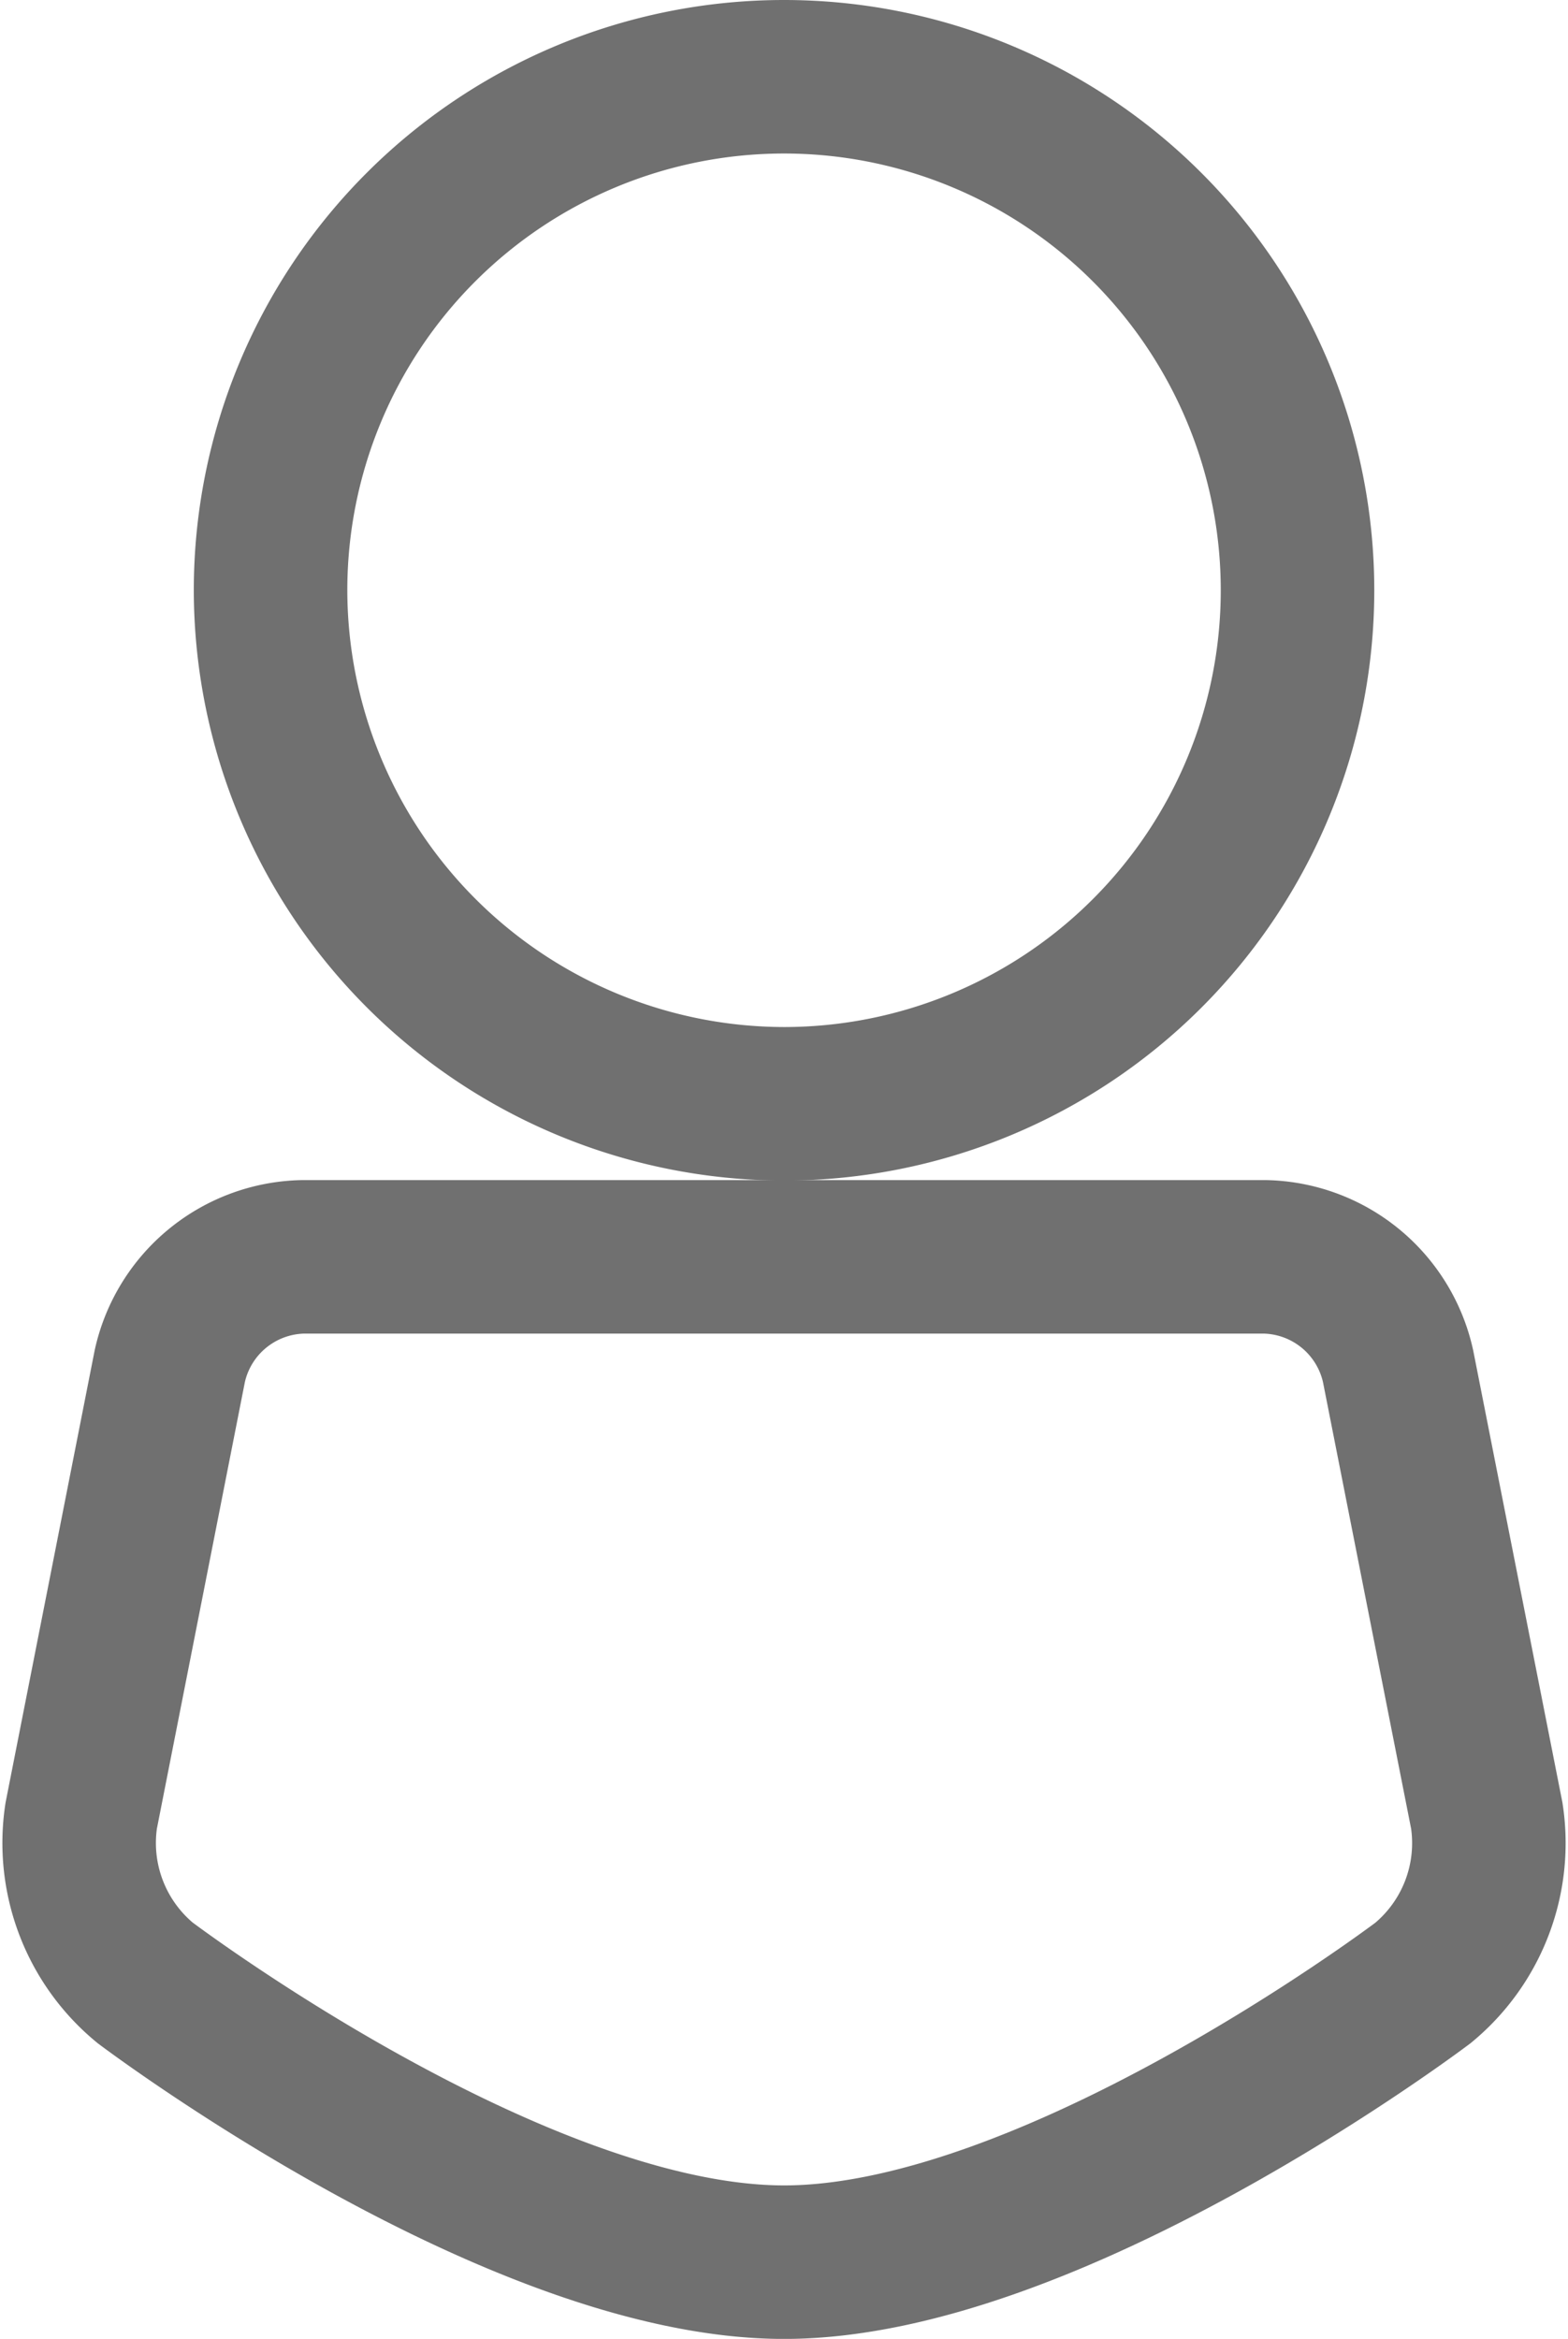
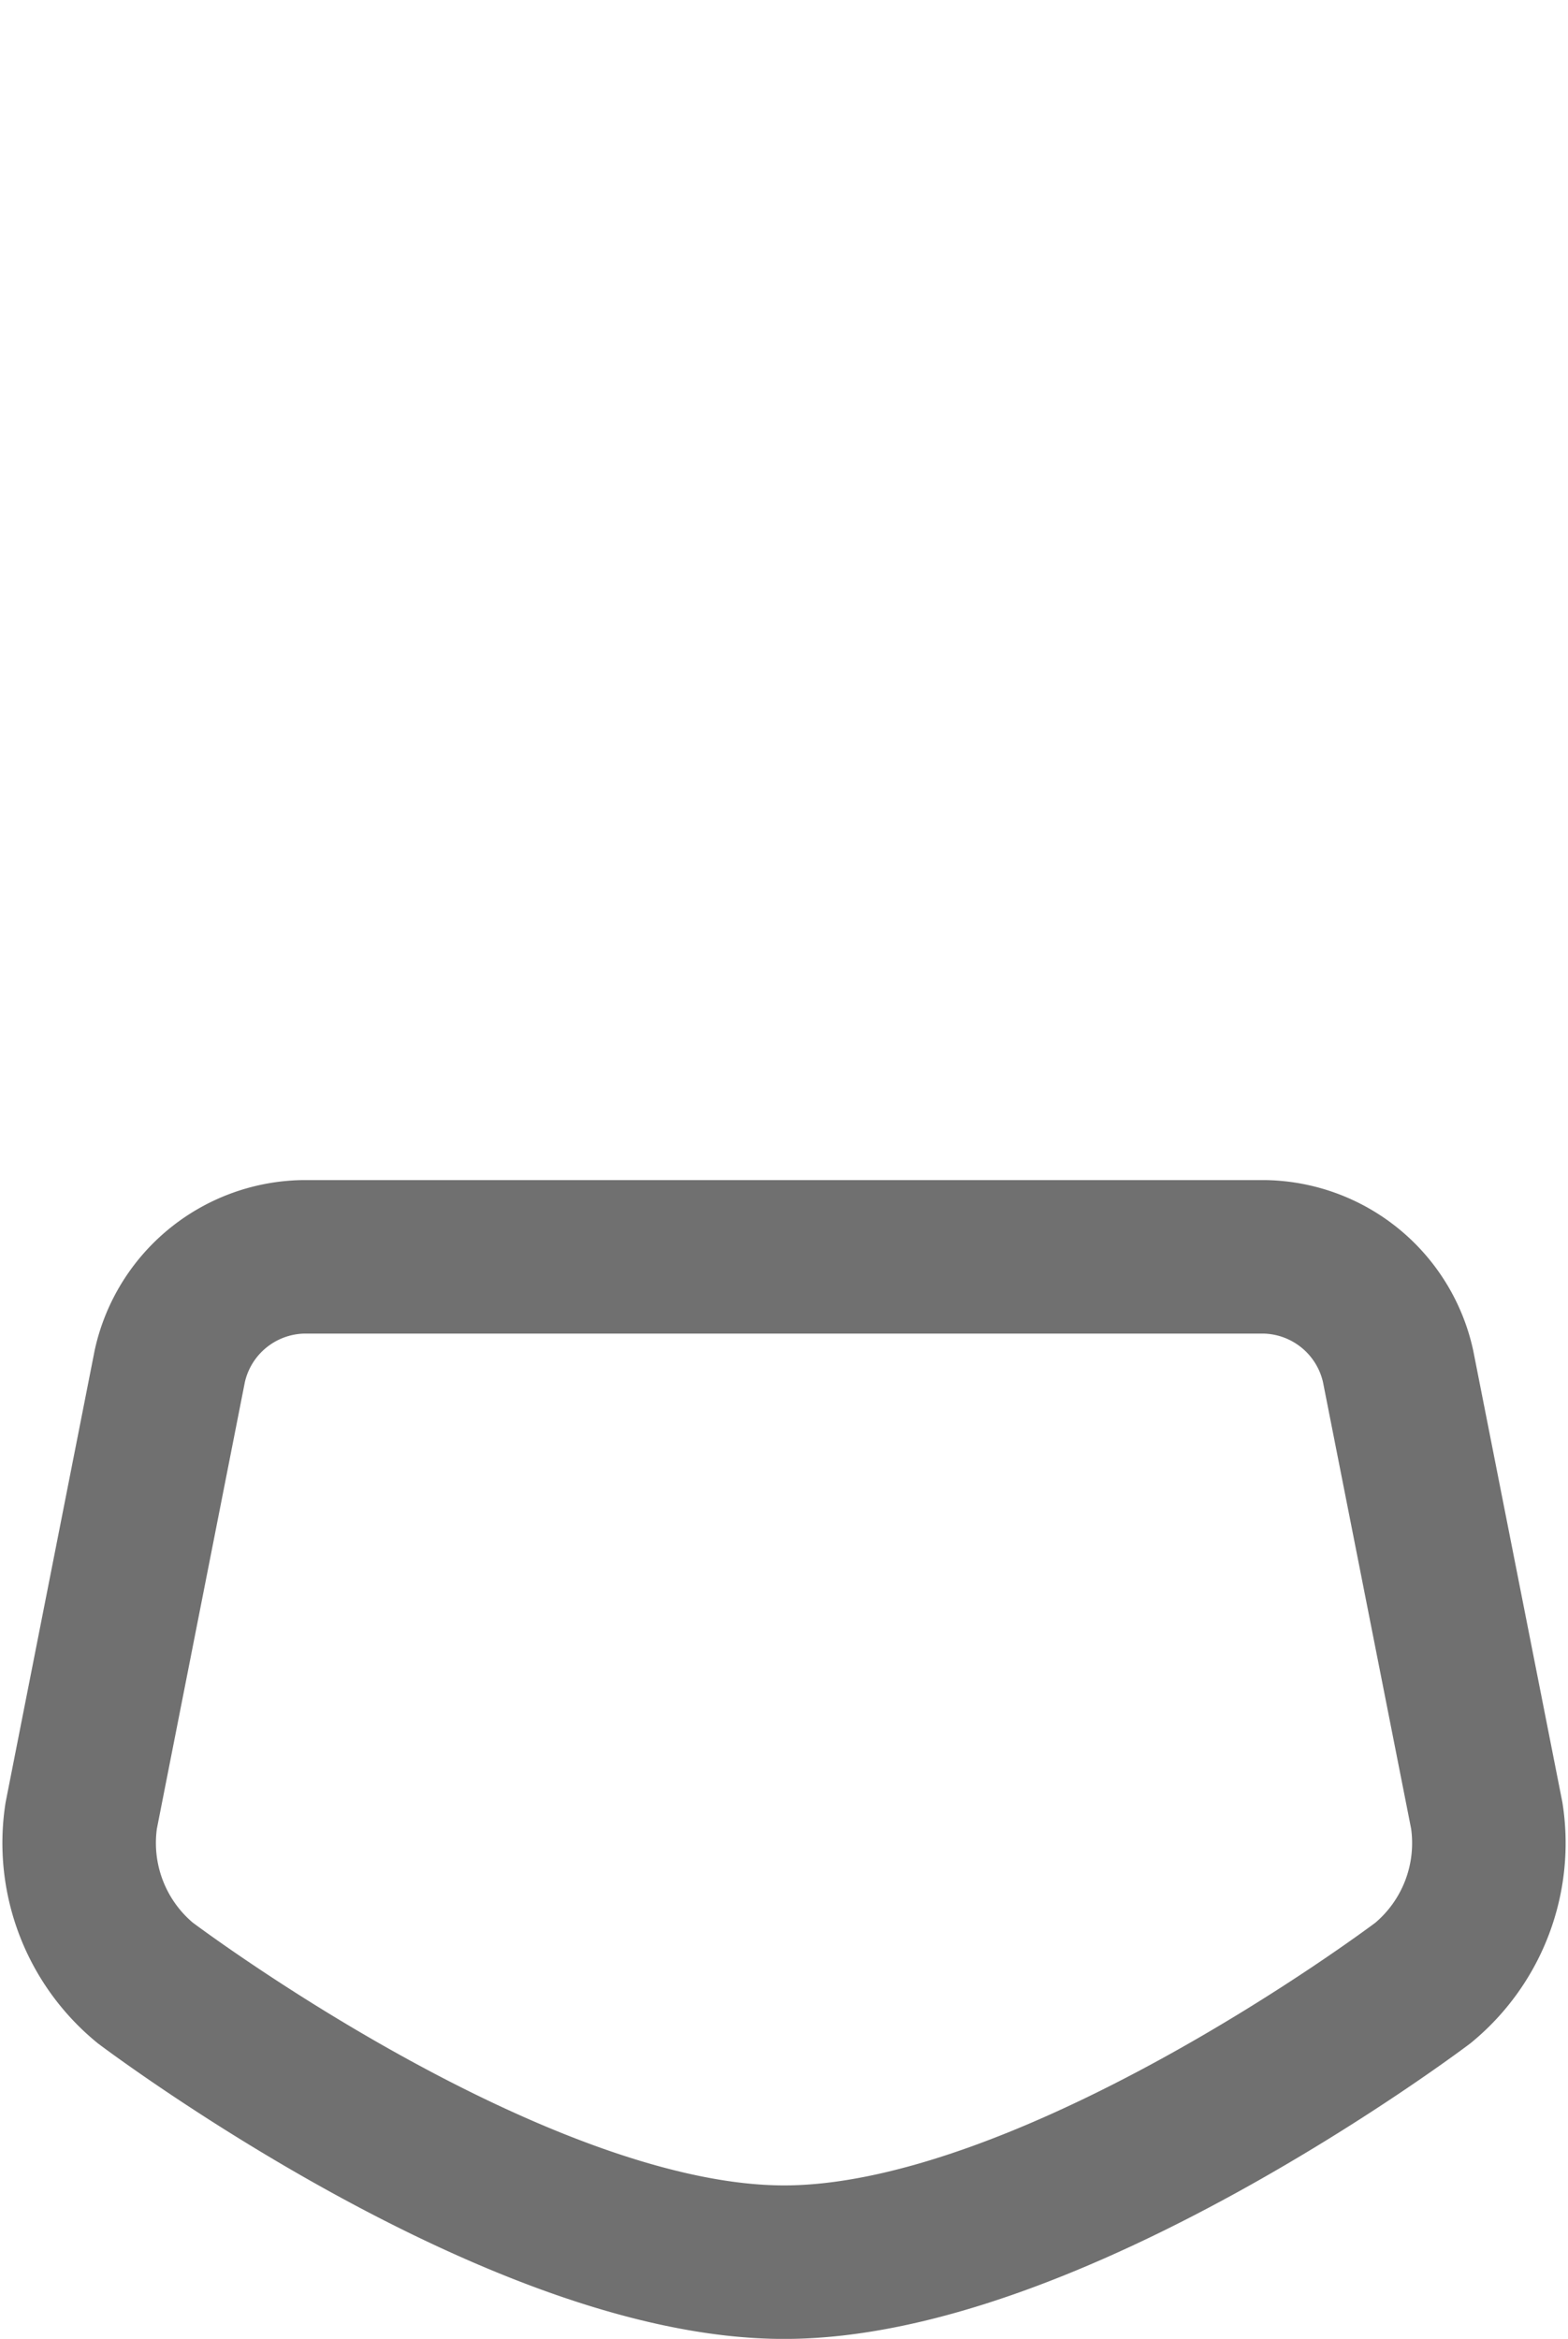
<svg xmlns="http://www.w3.org/2000/svg" width="20.429" height="30.47" viewBox="0 0 20.429 30.47">
  <g id="Group_1081" data-name="Group 1081" transform="translate(1.023 1)">
    <g id="user">
-       <path id="Path_232" data-name="Path 232" d="M106.118,13.38a6.69,6.69,0,1,0-6.69-6.69A6.7,6.7,0,0,0,106.118,13.38Z" transform="translate(-96.926)" fill="none" stroke="#707070" stroke-width="2" />
      <path id="Path_233" data-name="Path 233" d="M84.813,209.844l-1.156-5.857a1.815,1.815,0,0,0-1.731-1.424H69.385a1.815,1.815,0,0,0-1.731,1.424L66.5,209.844a2.362,2.362,0,0,0,.834,2.178c.2.149,4.881,3.638,8.324,3.638s8.126-3.489,8.324-3.638A2.362,2.362,0,0,0,84.813,209.844Z" transform="translate(-66.465 -187.189)" fill="none" stroke="#707070" stroke-width="2" />
    </g>
  </g>
</svg>